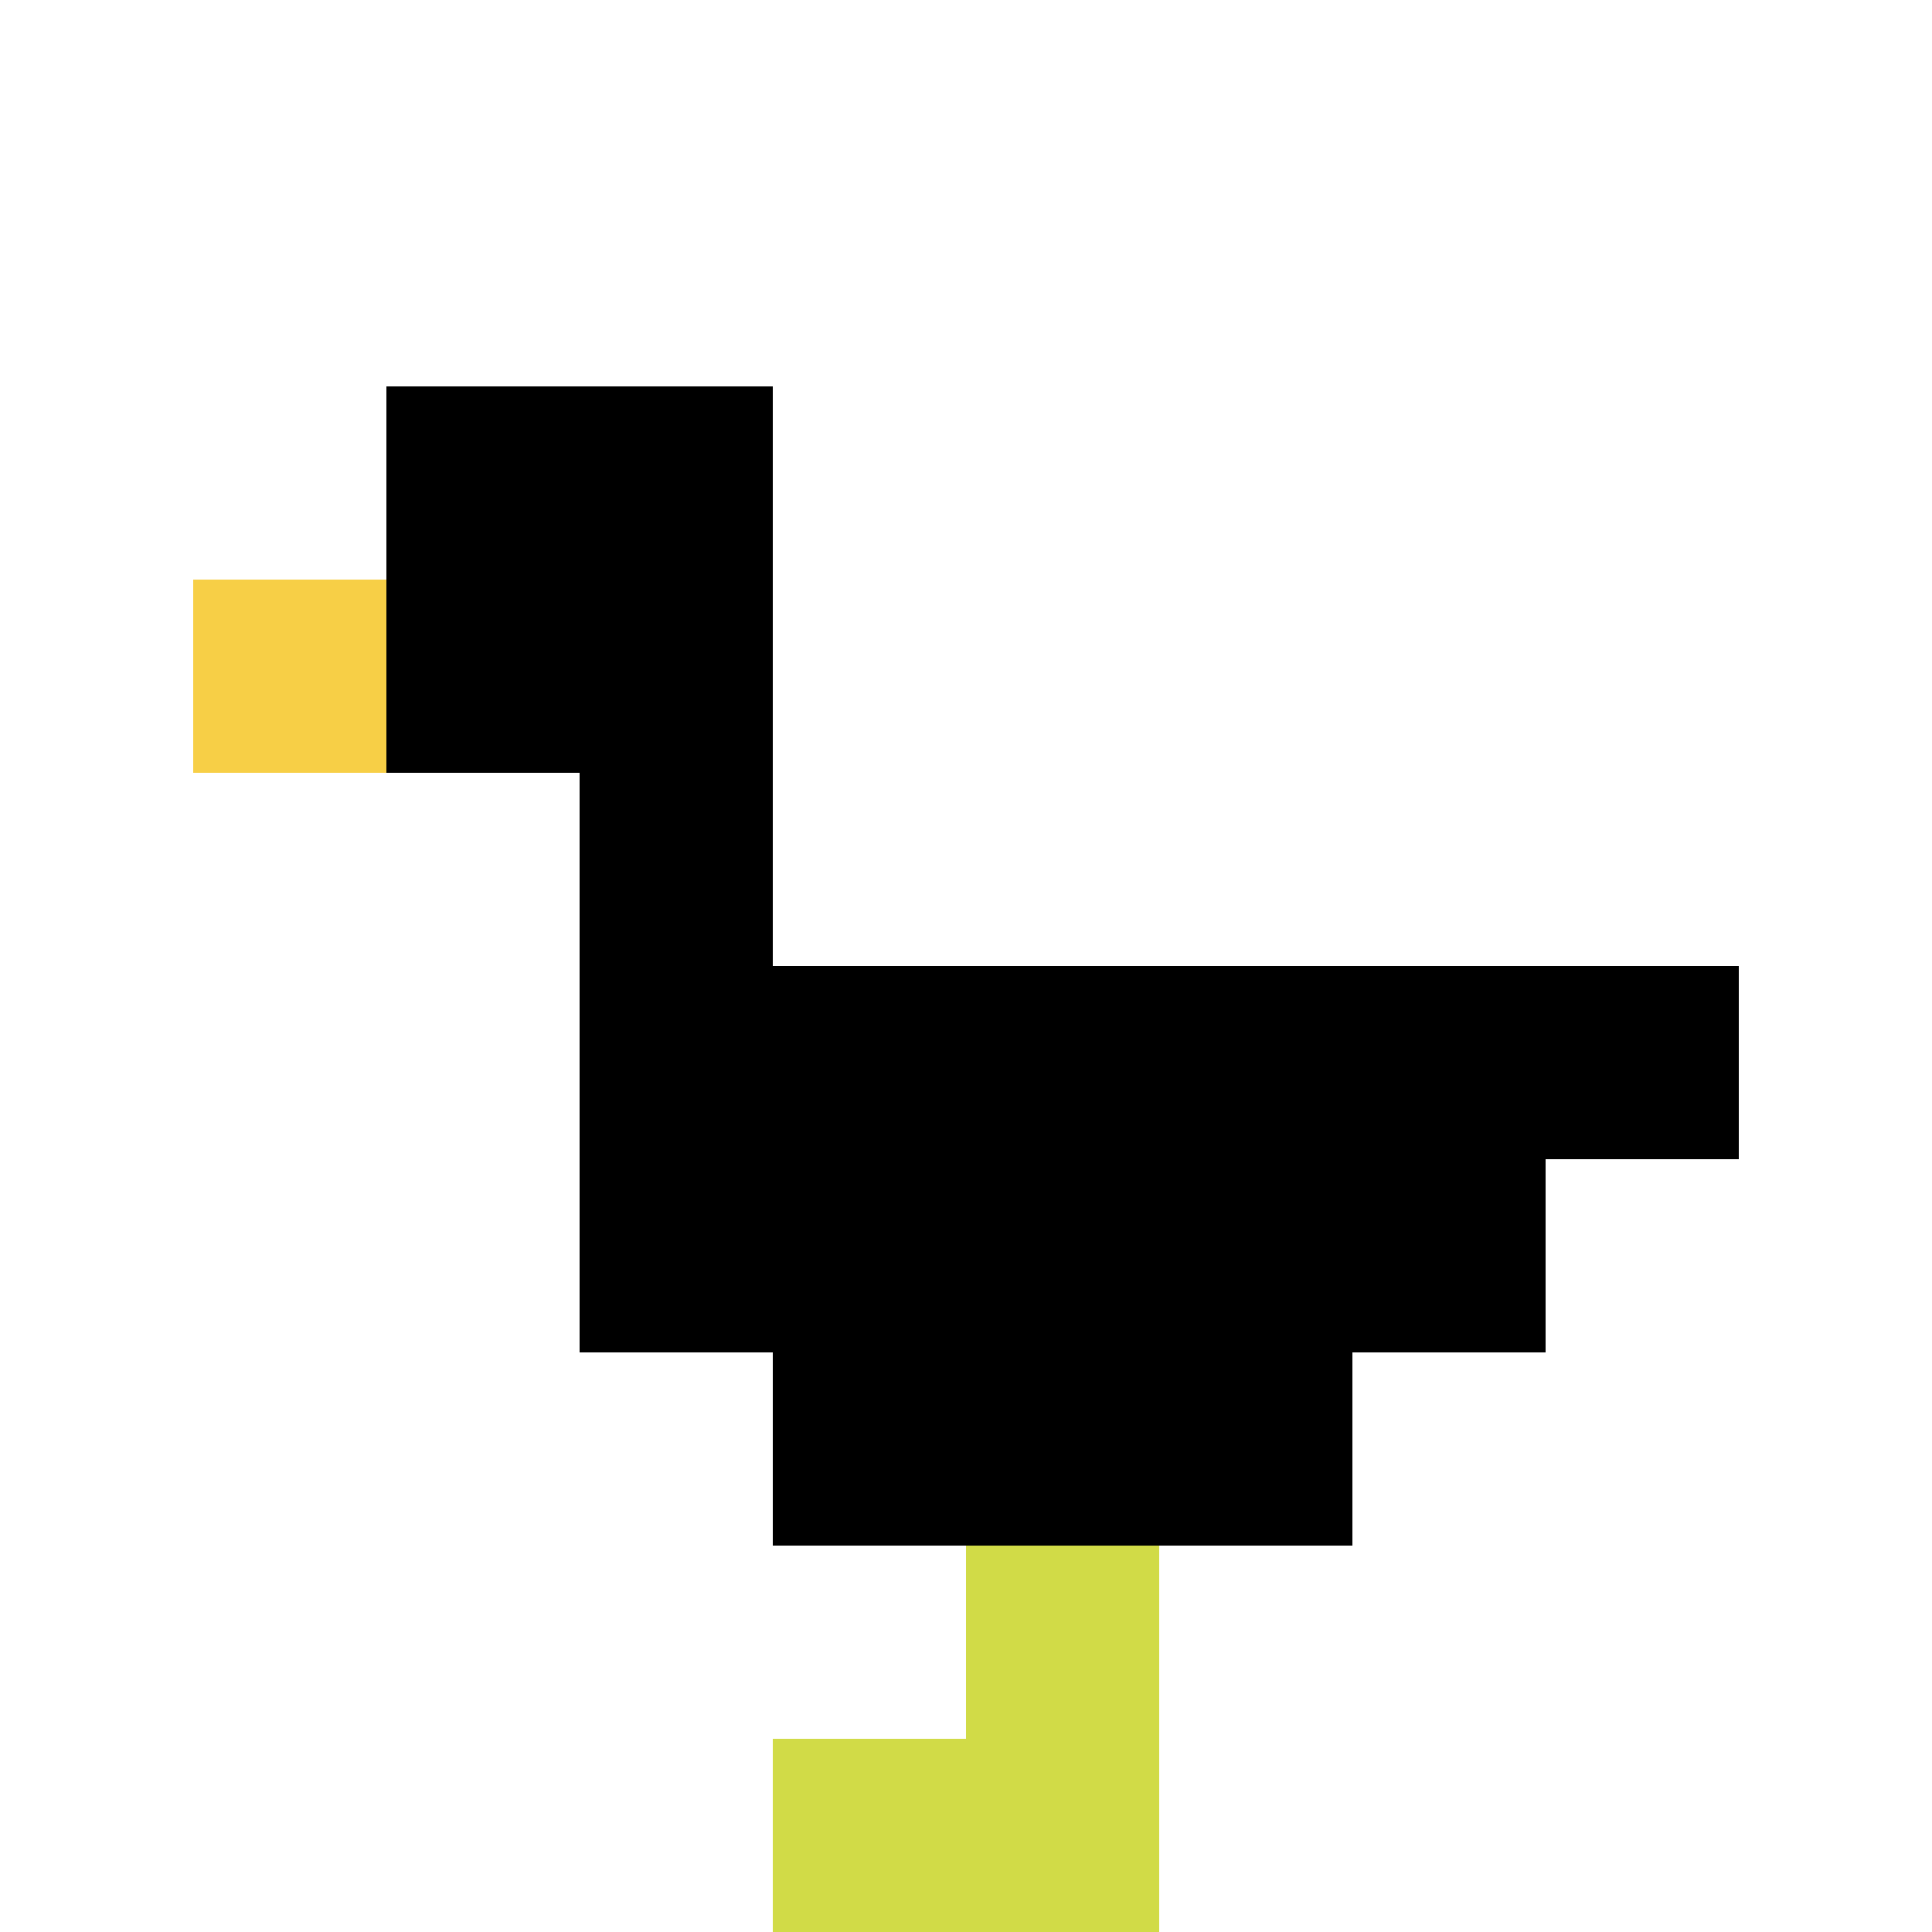
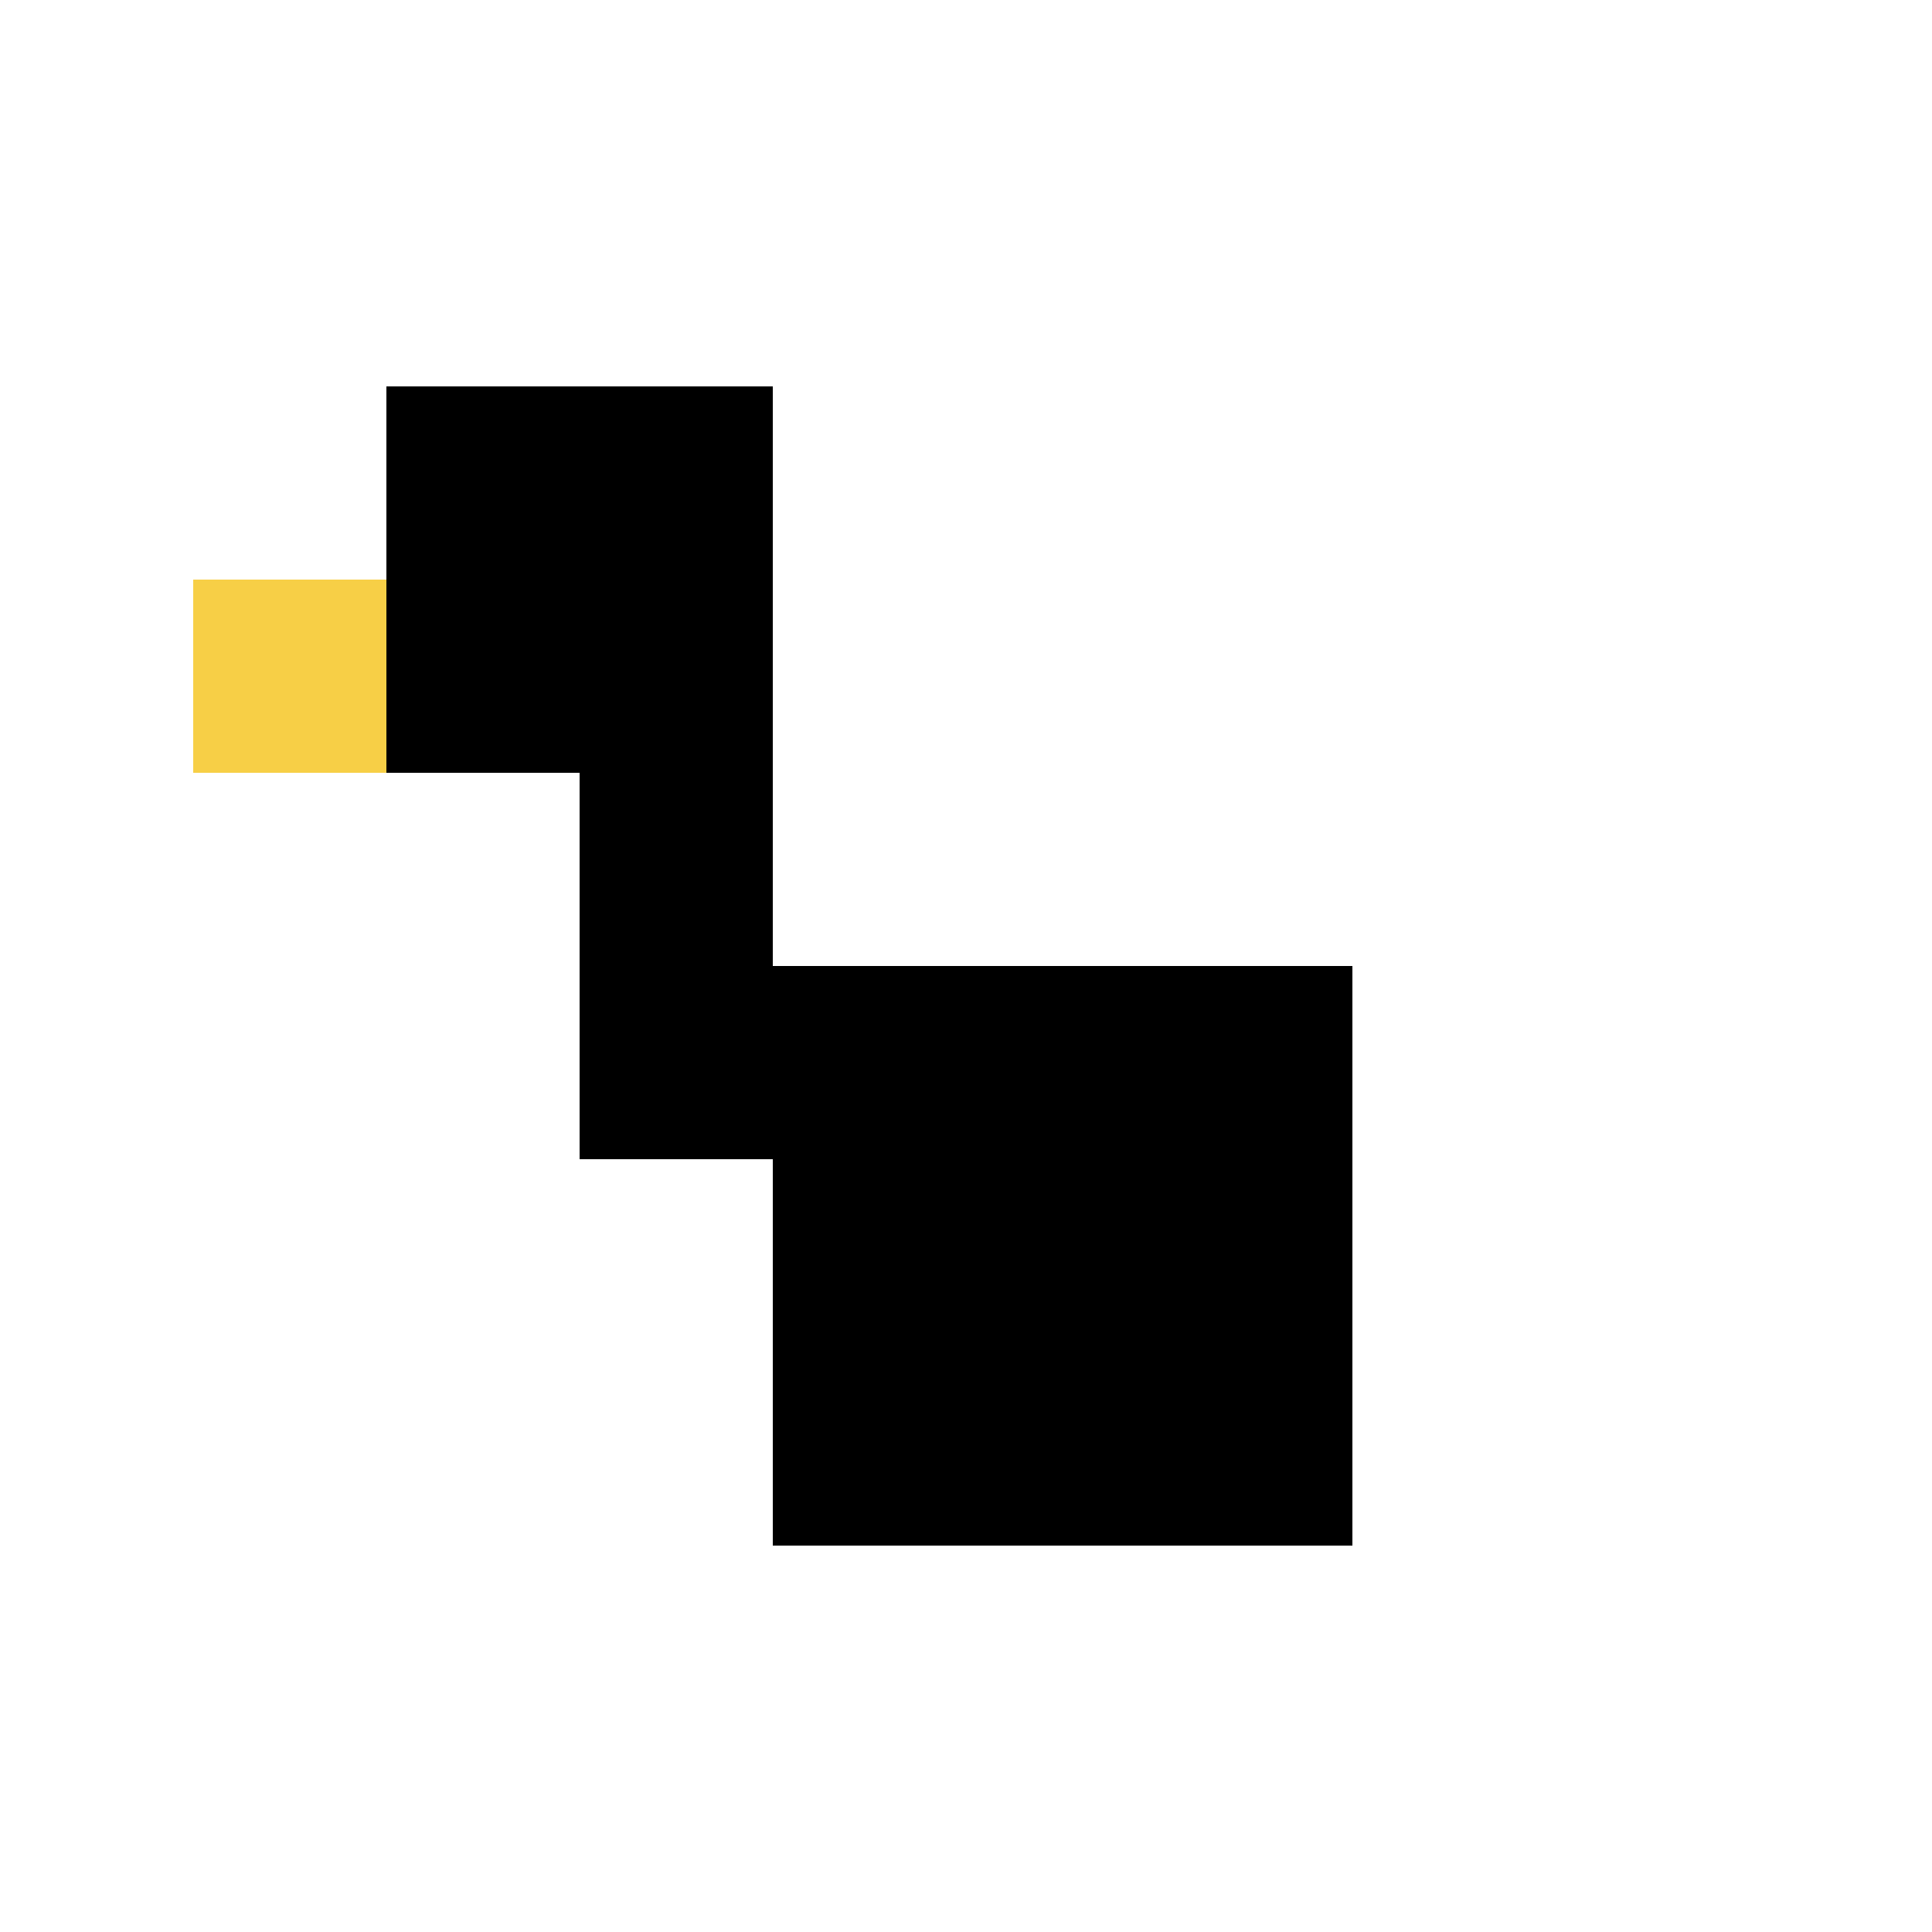
<svg xmlns="http://www.w3.org/2000/svg" version="1.1" width="1137" height="1137">
  <title>'goose-pfp-756708' by Dmitri Cherniak</title>
  <desc>seed=756708
backgroundColor=#ffffff
padding=21
innerPadding=0
timeout=1300
dimension=1
border=false
Save=function(){return n.handleSave()}
frame=805

Rendered at Wed Oct 04 2023 10:12:58 GMT+1100 (Australian Eastern Daylight Time)
Generated in &lt;1ms
</desc>
  <defs />
  <rect width="100%" height="100%" fill="#ffffff" />
  <g>
    <g id="0-0">
      <rect x="0" y="0" height="1137" width="1137" fill="#ffffff" />
      <g>
        <rect id="0-0-2-2-2-2" x="227.4" y="227.4" width="227.4" height="227.4" fill="#000000" />
        <rect id="0-0-3-2-1-4" x="341.1" y="227.4" width="113.7" height="454.8" fill="#000000" />
-         <rect id="0-0-4-5-5-1" x="454.8" y="568.5" width="568.5" height="113.7" fill="#000000" />
-         <rect id="0-0-3-5-5-2" x="341.1" y="568.5" width="568.5" height="227.4" fill="#000000" />
        <rect id="0-0-4-5-3-3" x="454.8" y="568.5" width="341.1" height="341.1" fill="#000000" />
        <rect id="0-0-1-3-1-1" x="113.7" y="341.1" width="113.7" height="113.7" fill="#F7CF46" />
-         <rect id="0-0-5-8-1-2" x="568.5" y="909.6" width="113.7" height="227.4" fill="#D1DB47" />
-         <rect id="0-0-4-9-2-1" x="454.8" y="1023.3" width="227.4" height="113.7" fill="#D1DB47" />
      </g>
      <rect x="0" y="0" stroke="white" stroke-width="0" height="1137" width="1137" fill="none" />
    </g>
  </g>
</svg>